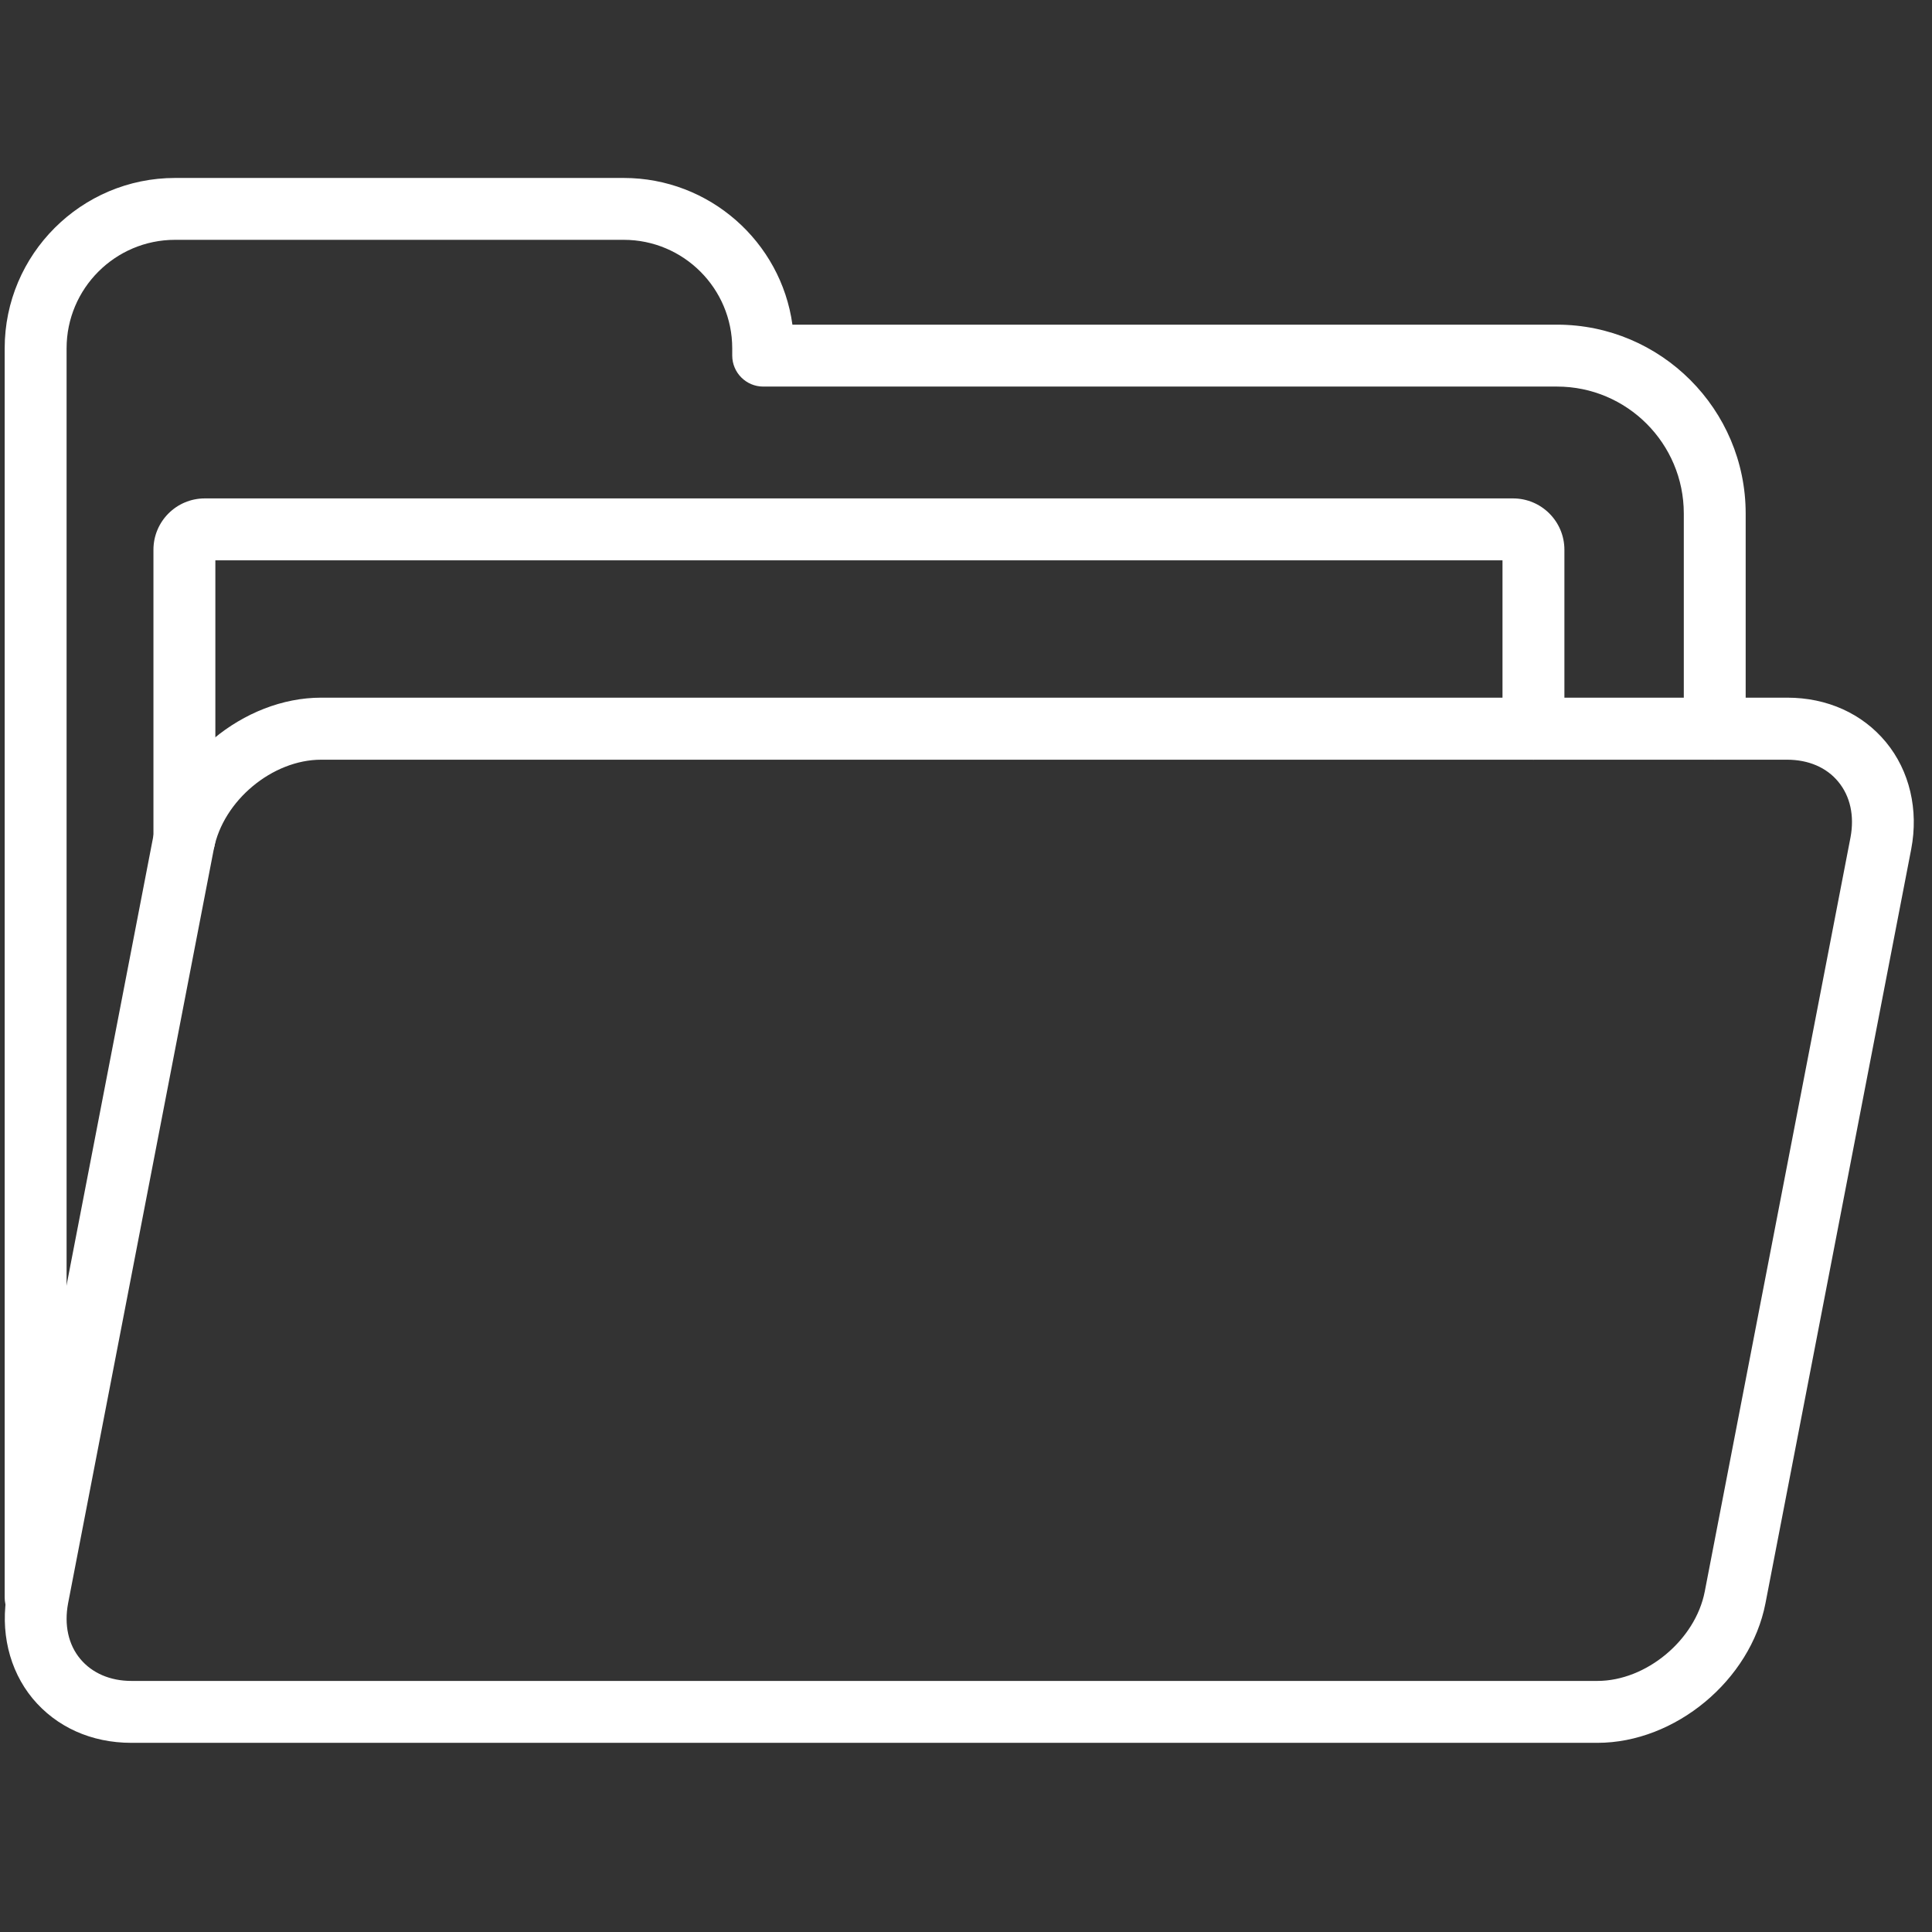
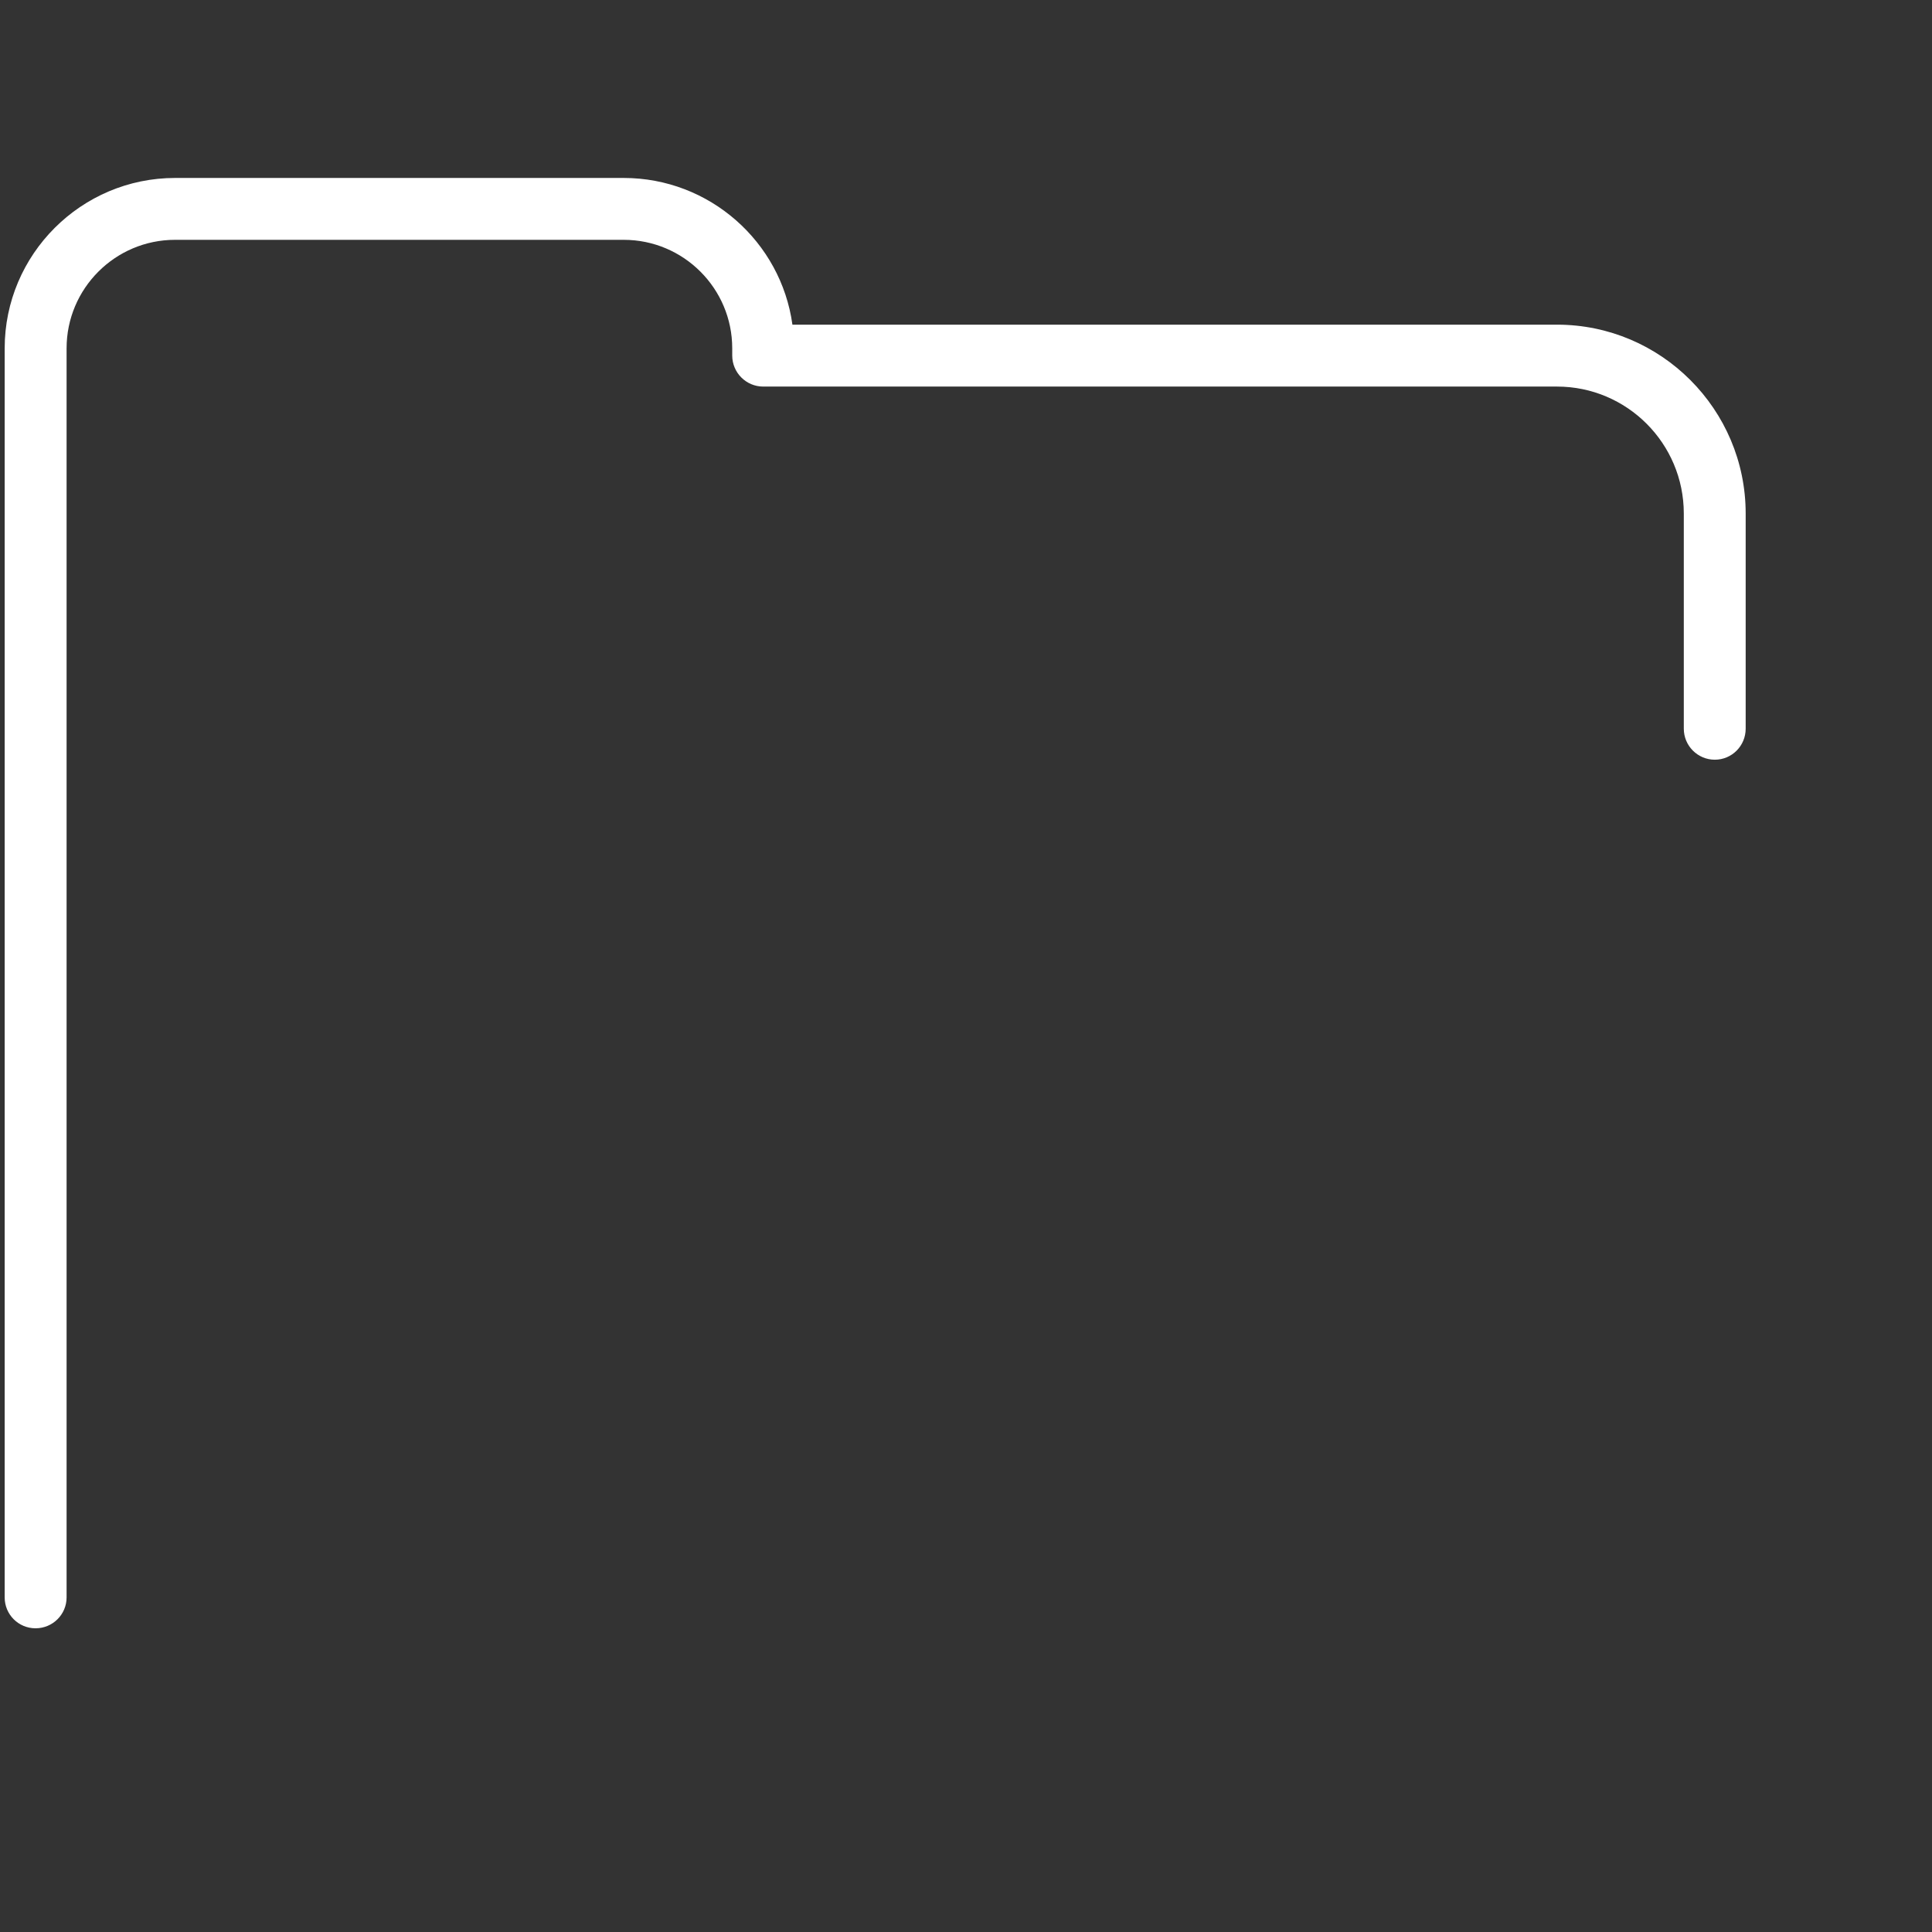
<svg xmlns="http://www.w3.org/2000/svg" width="60" zoomAndPan="magnify" viewBox="0 0 45 45" height="60" preserveAspectRatio="xMidYMid meet" version="1.2">
  <rect x="0" y="0" width="45" height="45" fill="#333333" stroke="none" />
  <defs>
    <clipPath id="0b711d669f">
      <path d="M 0 16 L 45 16 L 45 40.742 L 0 40.742 Z M 0 16 " />
    </clipPath>
  </defs>
  <g id="8ebb1af893">
    <path style=" stroke:none;fill-rule:nonzero;fill:#ffffff;fill-opacity:1;" d="M 0.828 37.926 C 0.43 37.926 0.109 37.605 0.109 37.207 L 0.109 8.113 C 0.109 5.926 1.891 4.145 4.078 4.145 L 14.527 4.145 C 16.527 4.145 18.191 5.633 18.457 7.562 L 36.266 7.562 C 38.688 7.562 40.66 9.535 40.66 11.961 L 40.66 16.973 C 40.66 17.371 40.34 17.695 39.941 17.695 C 39.543 17.695 39.219 17.371 39.219 16.973 L 39.219 11.961 C 39.219 10.328 37.895 9.004 36.266 9.004 L 17.777 9.004 C 17.379 9.004 17.055 8.68 17.055 8.281 L 17.055 8.113 C 17.055 6.719 15.922 5.586 14.527 5.586 L 4.078 5.586 C 2.684 5.586 1.551 6.719 1.551 8.113 L 1.551 37.207 C 1.551 37.605 1.227 37.926 0.828 37.926 Z M 0.828 37.926 " />
    <g clip-rule="nonzero" clip-path="url(#0b711d669f)">
-       <path style=" stroke:none;fill-rule:nonzero;fill:#ffffff;fill-opacity:1;" d="M 37.207 40.594 L 3.059 40.594 C 2.129 40.594 1.312 40.227 0.758 39.559 C 0.211 38.895 -0.004 37.988 0.172 37.07 L 3.566 19.504 C 3.914 17.711 5.672 16.25 7.48 16.25 L 41.629 16.25 C 42.559 16.25 43.379 16.621 43.93 17.289 C 44.48 17.957 44.691 18.863 44.516 19.777 L 41.121 37.344 C 40.773 39.137 39.02 40.594 37.207 40.594 Z M 7.48 17.695 C 6.344 17.695 5.199 18.648 4.98 19.777 L 1.586 37.344 C 1.492 37.844 1.59 38.305 1.871 38.641 C 2.145 38.969 2.566 39.152 3.059 39.152 L 37.207 39.152 C 38.344 39.152 39.488 38.199 39.707 37.07 L 43.102 19.504 C 43.195 19.004 43.098 18.547 42.816 18.207 C 42.543 17.875 42.121 17.695 41.625 17.695 Z M 7.48 17.695 " />
-     </g>
-     <path style=" stroke:none;fill-rule:nonzero;fill:#ffffff;fill-opacity:1;" d="M 4.297 20.258 C 3.895 20.258 3.574 19.934 3.574 19.535 L 3.574 12.805 C 3.574 12.145 4.109 11.609 4.77 11.609 L 35.242 11.609 C 35.902 11.609 36.438 12.145 36.438 12.805 L 36.438 16.973 C 36.438 17.371 36.117 17.695 35.715 17.695 C 35.316 17.695 34.996 17.371 34.996 16.973 L 34.996 13.051 L 5.016 13.051 L 5.016 19.535 C 5.016 19.934 4.695 20.258 4.297 20.258 Z M 4.297 20.258 " />
+       </g>
  </g>
</svg>